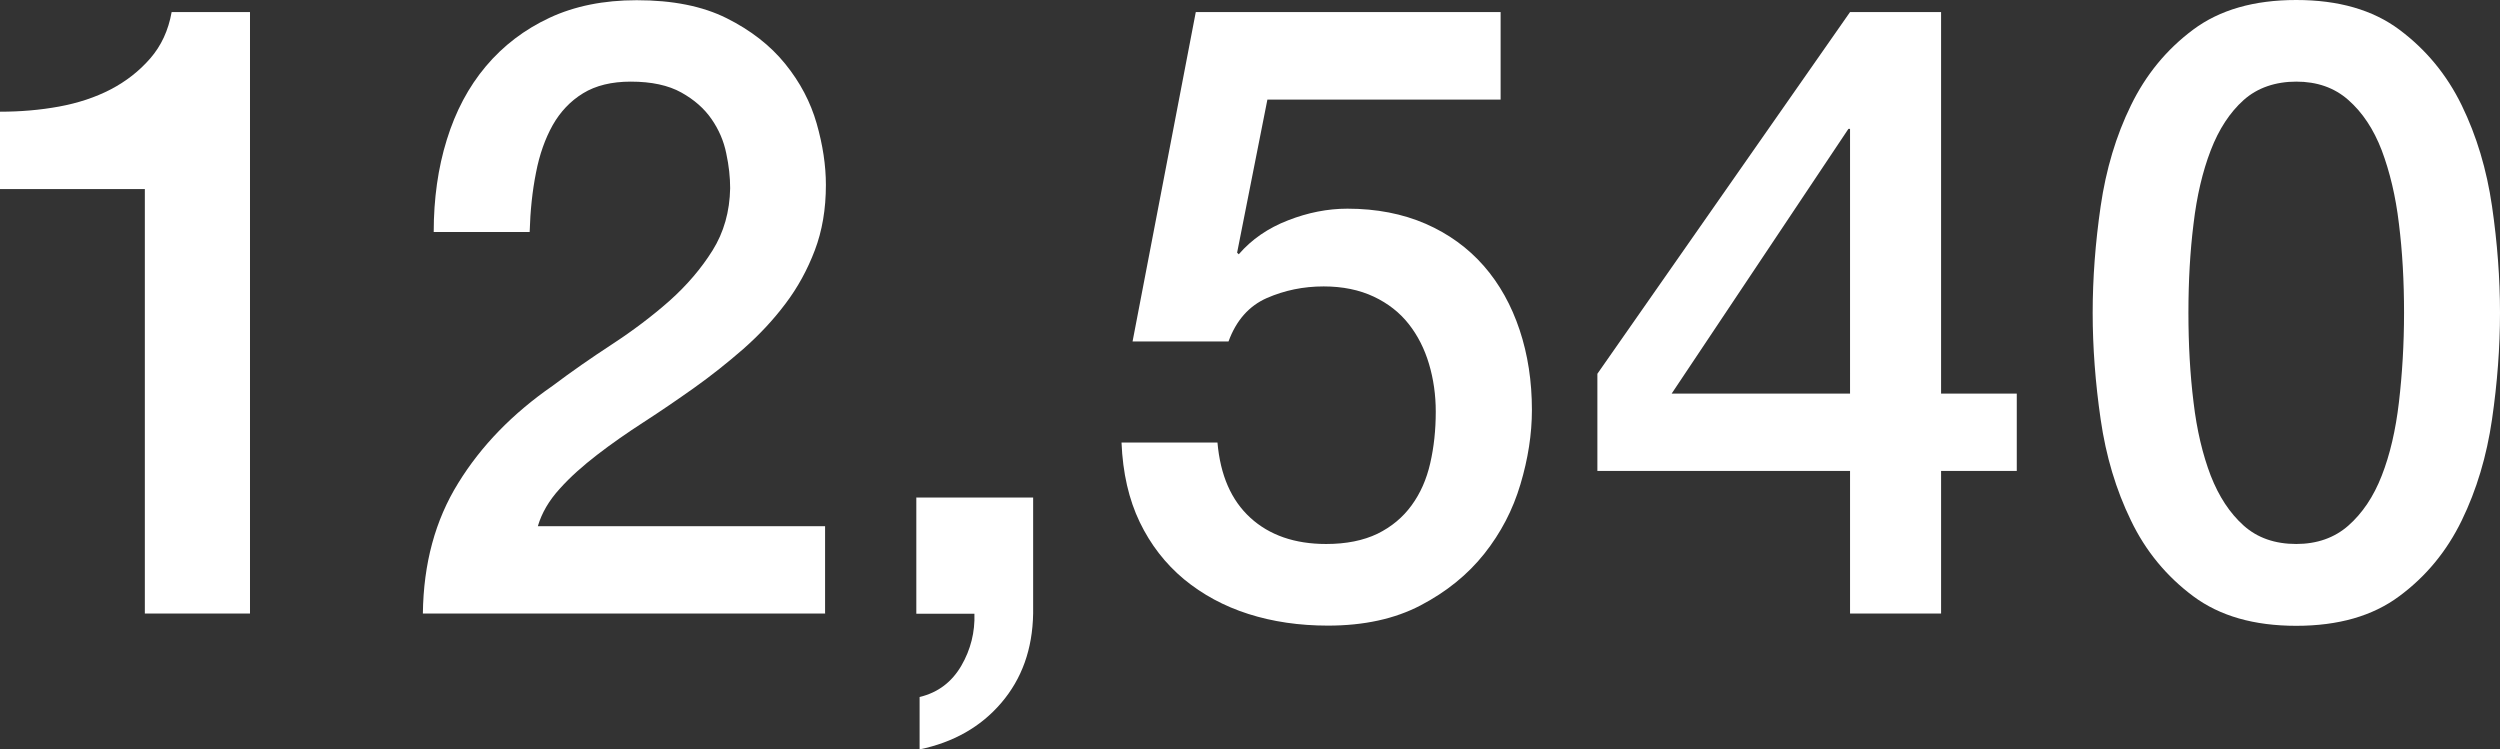
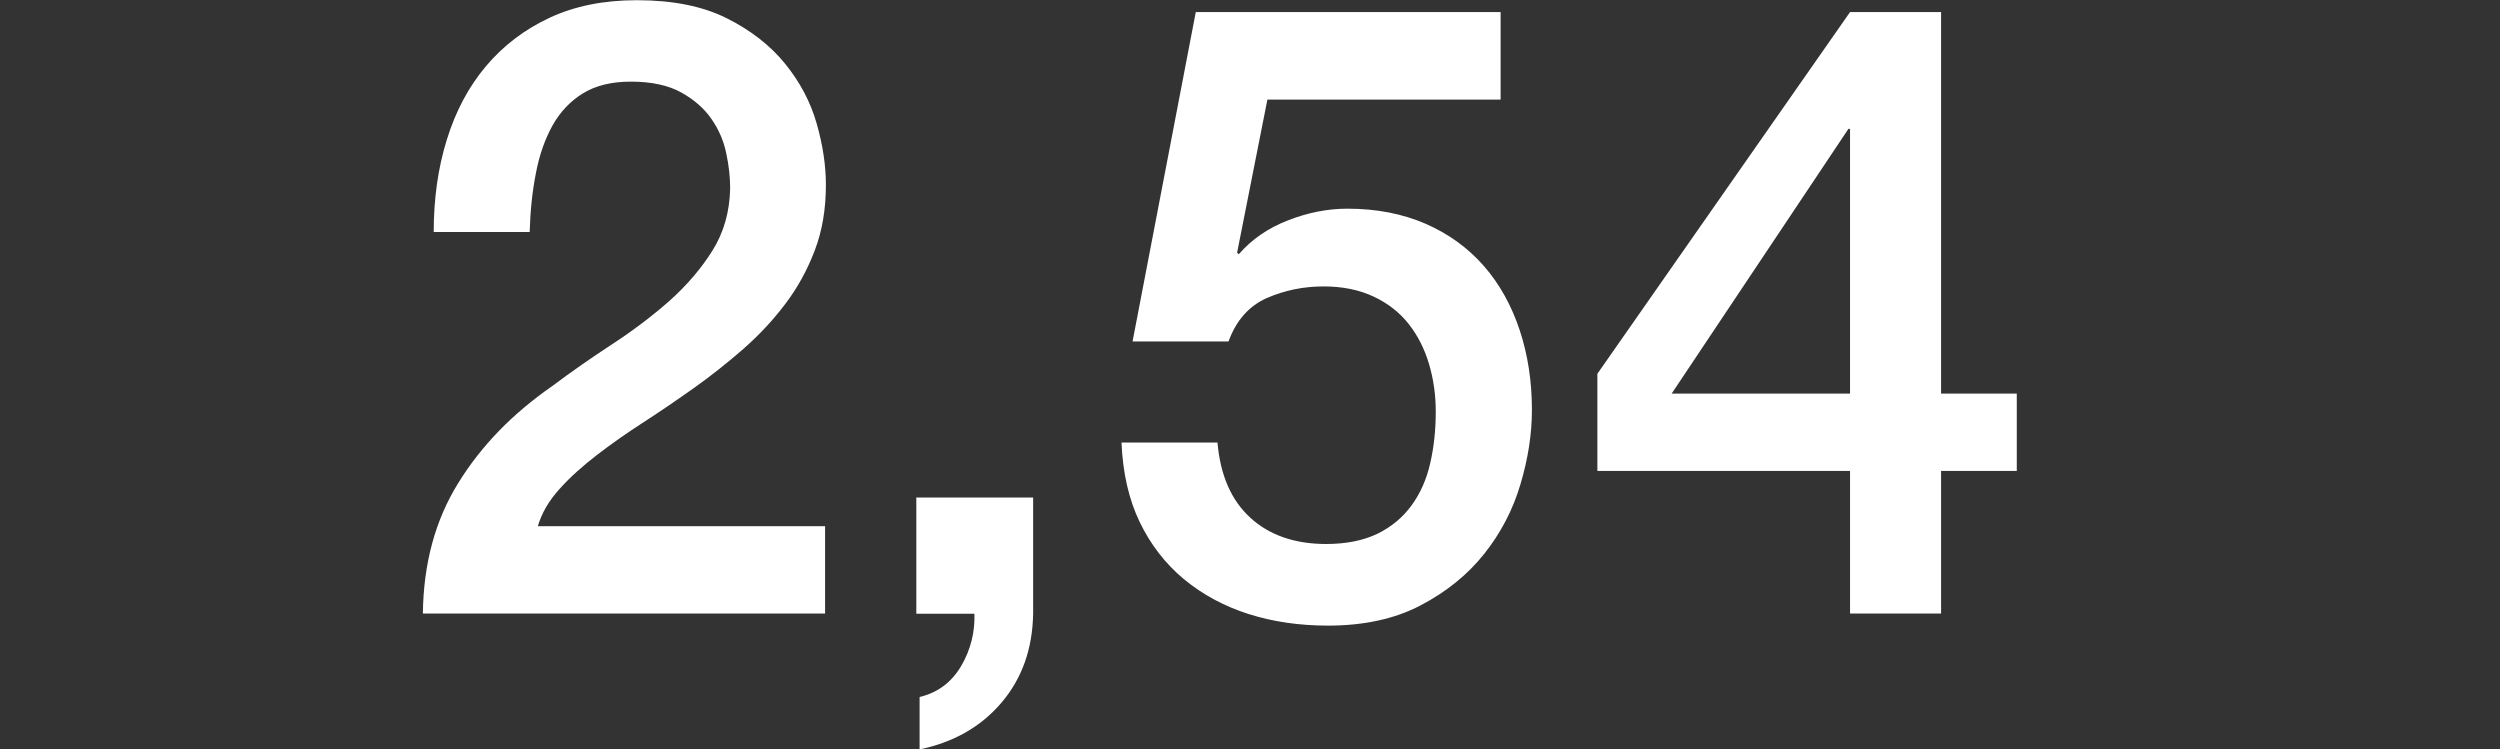
<svg xmlns="http://www.w3.org/2000/svg" id="_レイヤー_2" data-name="レイヤー 2" viewBox="0 0 122.2 36.62">
  <rect x="0" y="0" width="122.2" height="36.62" fill="#333333" stroke="none" />
  <defs>
    <style>
      .cls-1 {
        fill: #fff;
      }
    </style>
  </defs>
  <g id="_変更部分data" data-name="変更部分data">
    <g>
-       <path class="cls-1" d="M0,5.46c.99,0,1.95-.08,2.88-.25.93-.17,1.78-.45,2.53-.84.75-.39,1.4-.9,1.93-1.51.54-.62.89-1.37,1.05-2.27h3.83v29.4h-5.14V9.24H0v-3.78Z" />
      <path class="cls-1" d="M40.34,29.99h-19.67c.03-2.44.6-4.56,1.73-6.38,1.12-1.82,2.66-3.4,4.61-4.75.93-.7,1.91-1.38,2.92-2.04,1.01-.66,1.95-1.37,2.8-2.12.85-.76,1.55-1.58,2.1-2.46.55-.88.84-1.9.86-3.04,0-.53-.06-1.1-.19-1.7-.12-.6-.36-1.16-.72-1.68-.36-.52-.85-.95-1.48-1.3-.63-.35-1.45-.53-2.47-.53-.93,0-1.71.19-2.33.57-.62.38-1.11.9-1.48,1.55-.37.66-.65,1.44-.82,2.33-.18.9-.28,1.86-.31,2.9h-4.69c0-1.62.21-3.13.64-4.51.43-1.39,1.06-2.58,1.91-3.59.85-1.01,1.89-1.8,3.11-2.37,1.22-.57,2.64-.86,4.26-.86,1.76,0,3.22.29,4.4.88,1.18.59,2.13,1.33,2.86,2.23.73.9,1.24,1.87,1.54,2.92.3,1.05.45,2.05.45,3,0,1.18-.18,2.24-.54,3.19-.36.95-.84,1.83-1.44,2.62-.6.8-1.29,1.53-2.06,2.21-.77.67-1.56,1.3-2.39,1.89s-1.65,1.15-2.47,1.68c-.82.53-1.58,1.06-2.28,1.6s-1.31,1.08-1.83,1.66c-.52.57-.88,1.18-1.07,1.83h14.04v4.28Z" />
      <path class="cls-1" d="M44.78,24.32h5.72v5.67c-.03,1.74-.55,3.19-1.56,4.37s-2.35,1.93-3.99,2.27v-2.56c.91-.22,1.58-.74,2.04-1.53s.67-1.65.64-2.54h-2.84v-5.67Z" />
      <path class="cls-1" d="M58.45.59h14.9v4.28h-11.4l-1.48,7.48.08.08c.63-.73,1.43-1.28,2.41-1.66.97-.38,1.94-.57,2.9-.57,1.43,0,2.7.25,3.83.74,1.12.49,2.07,1.18,2.84,2.06s1.35,1.93,1.75,3.13c.4,1.2.6,2.51.6,3.91,0,1.18-.19,2.39-.56,3.63-.37,1.25-.96,2.38-1.77,3.4-.81,1.02-1.85,1.86-3.11,2.52-1.26.66-2.77.99-4.53.99-1.4,0-2.7-.19-3.89-.57-1.19-.38-2.24-.95-3.15-1.7-.91-.76-1.63-1.69-2.16-2.79s-.83-2.4-.89-3.89h4.69c.14,1.6.67,2.82,1.61,3.68.93.85,2.17,1.28,3.7,1.28.99,0,1.82-.17,2.51-.5.69-.34,1.24-.8,1.67-1.39.43-.59.73-1.27.91-2.06.18-.78.27-1.62.27-2.52,0-.81-.11-1.59-.33-2.33-.22-.74-.55-1.39-.99-1.95-.44-.56-1.01-1.01-1.71-1.34s-1.52-.5-2.45-.5c-.99,0-1.91.19-2.78.57-.86.38-1.49,1.08-1.87,2.12h-4.69L58.45.59Z" />
      <path class="cls-1" d="M98.58,23.02h-3.7v6.97h-4.45v-6.97h-12.35v-4.75L90.43.59h4.45v18.65h3.7v3.78ZM81.7,19.24h8.73V6.3h-.08l-8.64,12.94Z" />
-       <path class="cls-1" d="M112.24,0c2.06,0,3.74.48,5.04,1.45s2.32,2.2,3.05,3.7c.73,1.5,1.22,3.14,1.48,4.93.26,1.79.39,3.53.39,5.21s-.13,3.42-.39,5.21c-.26,1.79-.75,3.44-1.48,4.94-.73,1.5-1.74,2.73-3.05,3.7-1.3.97-2.98,1.45-5.04,1.45s-3.74-.48-5.04-1.45c-1.3-.97-2.32-2.2-3.04-3.7-.73-1.5-1.22-3.14-1.48-4.94-.26-1.79-.39-3.53-.39-5.21s.13-3.42.39-5.21c.26-1.79.75-3.44,1.48-4.93.73-1.5,1.74-2.73,3.04-3.7s2.98-1.45,5.04-1.45ZM112.24,26.59c1.01,0,1.87-.3,2.55-.9s1.23-1.41,1.63-2.44c.4-1.02.68-2.22.84-3.59.16-1.37.25-2.83.25-4.37s-.08-2.99-.25-4.35c-.16-1.36-.45-2.55-.84-3.59-.4-1.04-.94-1.85-1.63-2.46s-1.54-.9-2.55-.9-1.9.3-2.57.9c-.67.6-1.21,1.42-1.61,2.46-.4,1.04-.68,2.23-.84,3.59-.17,1.36-.25,2.81-.25,4.35s.08,3,.25,4.37c.16,1.37.45,2.57.84,3.59.4,1.02.93,1.83,1.61,2.44.67.6,1.53.9,2.57.9Z" />
    </g>
  </g>
</svg>